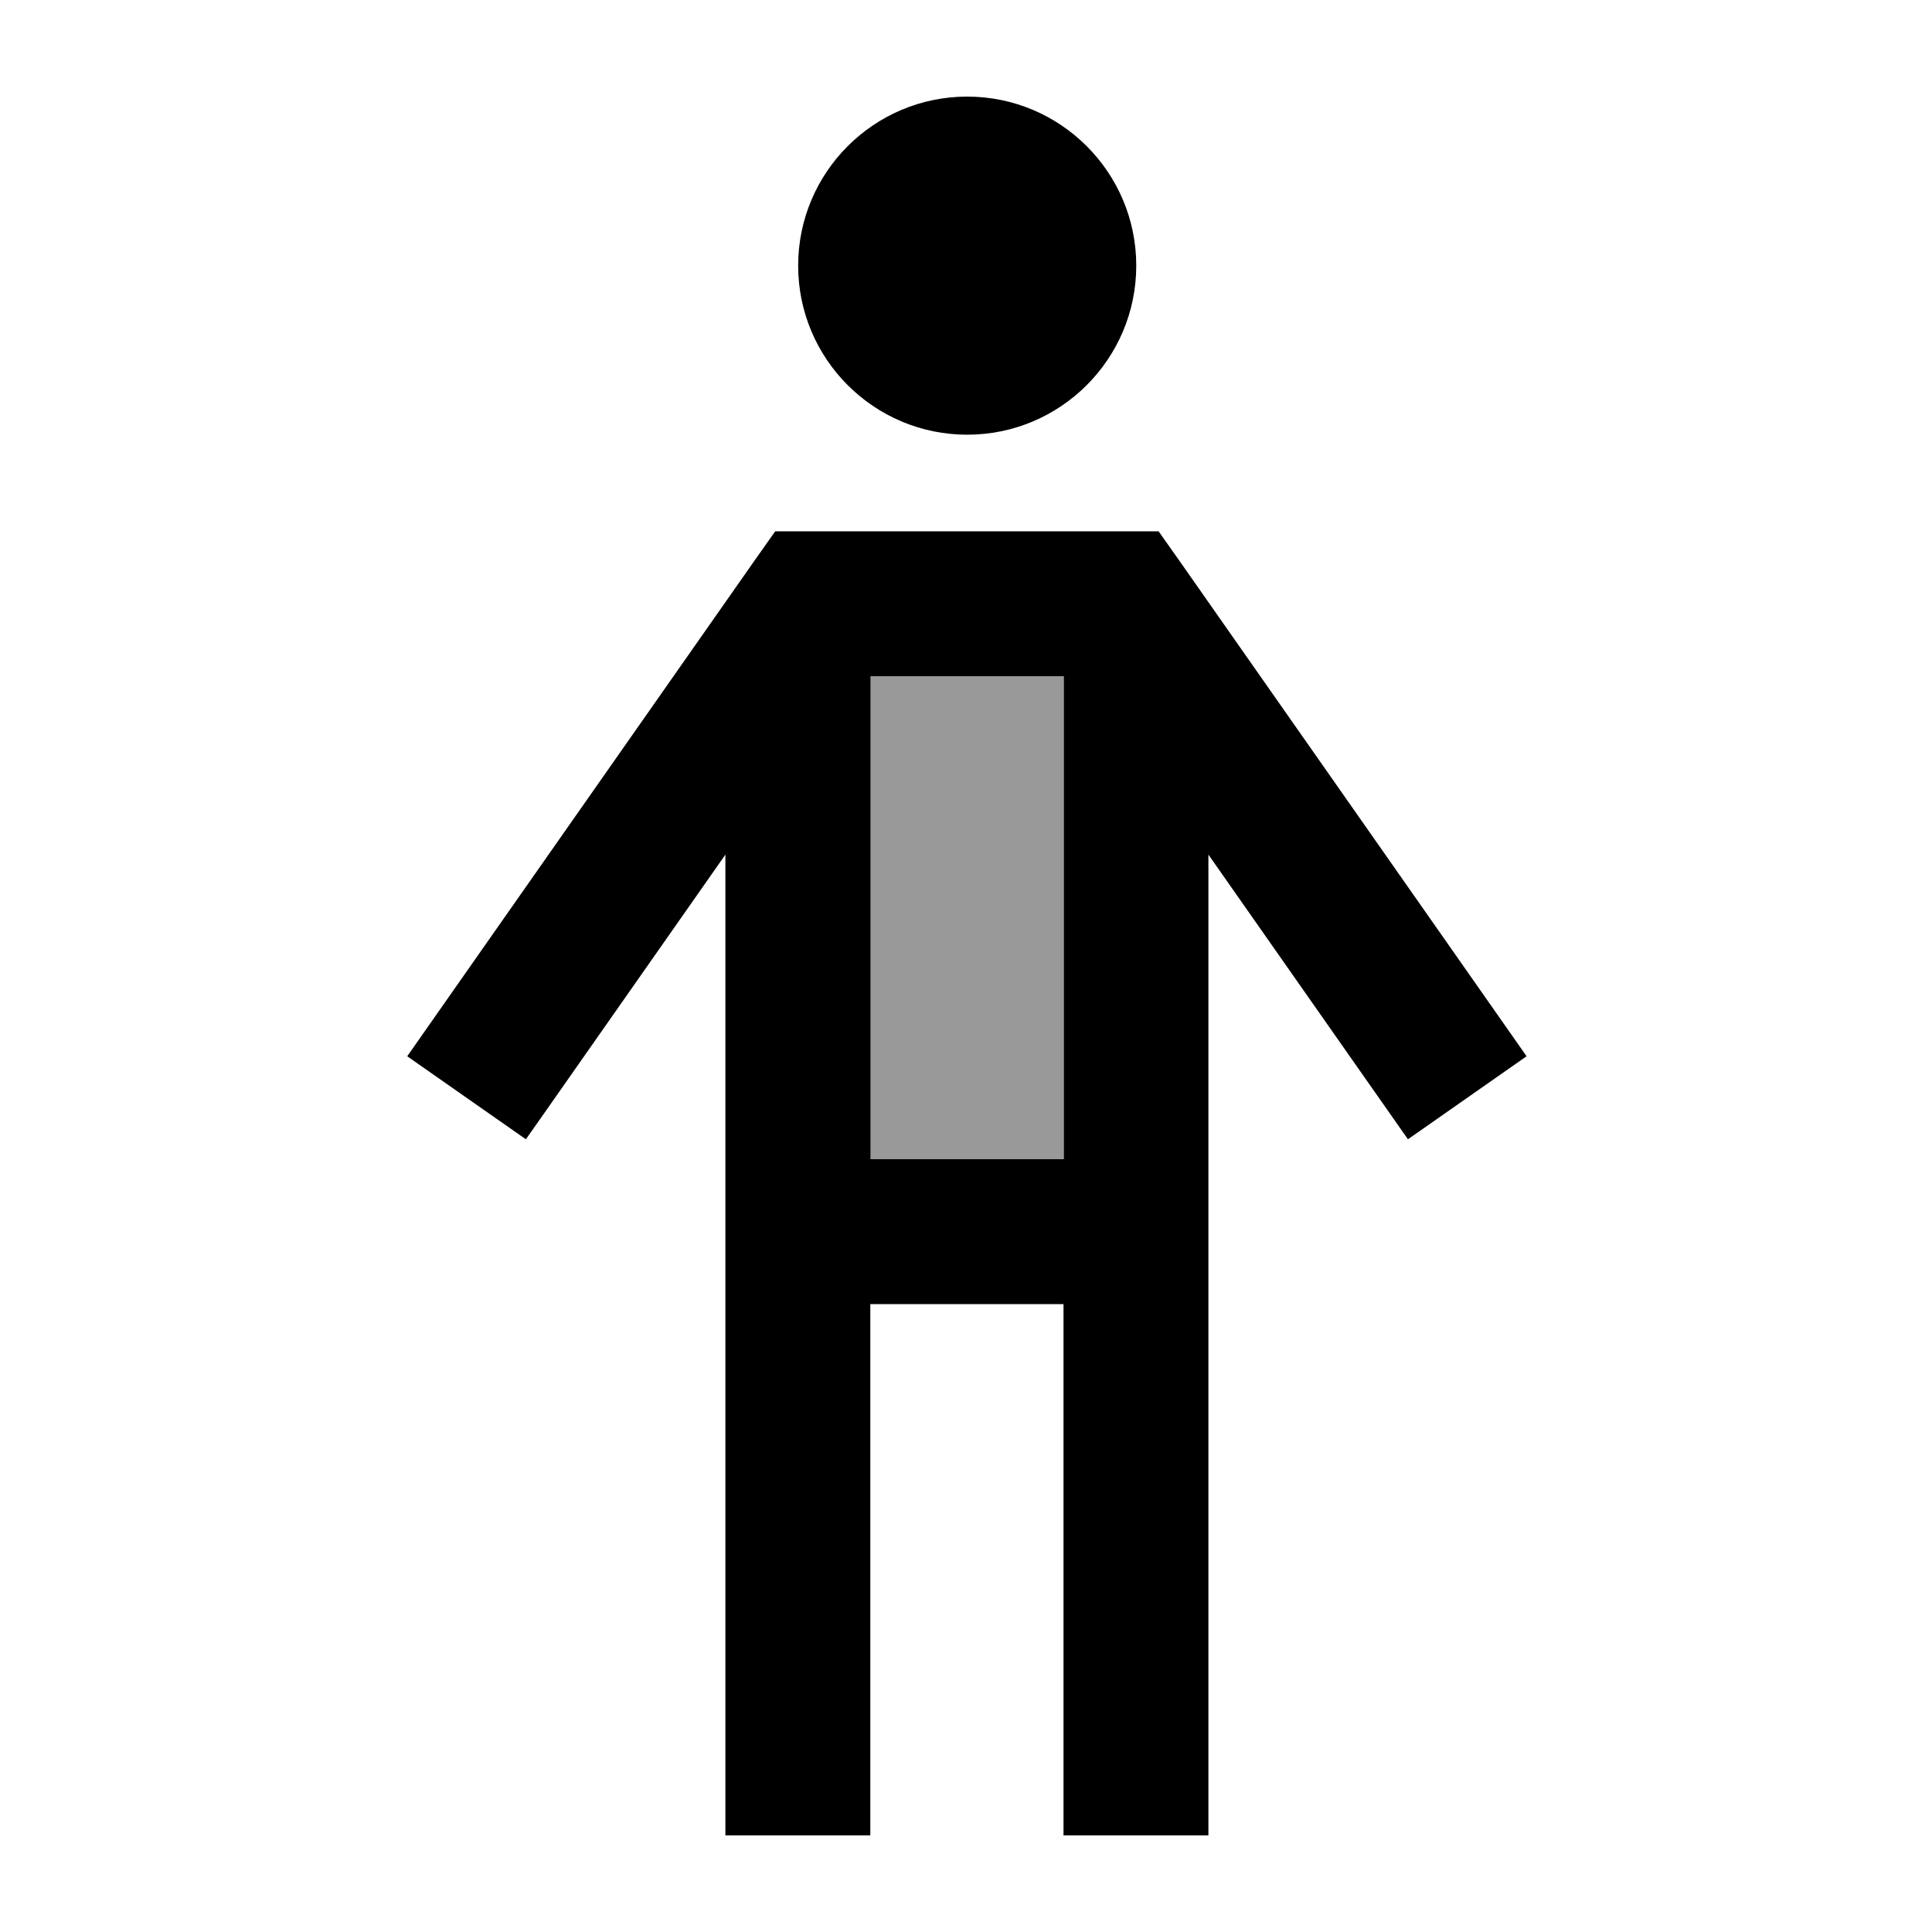
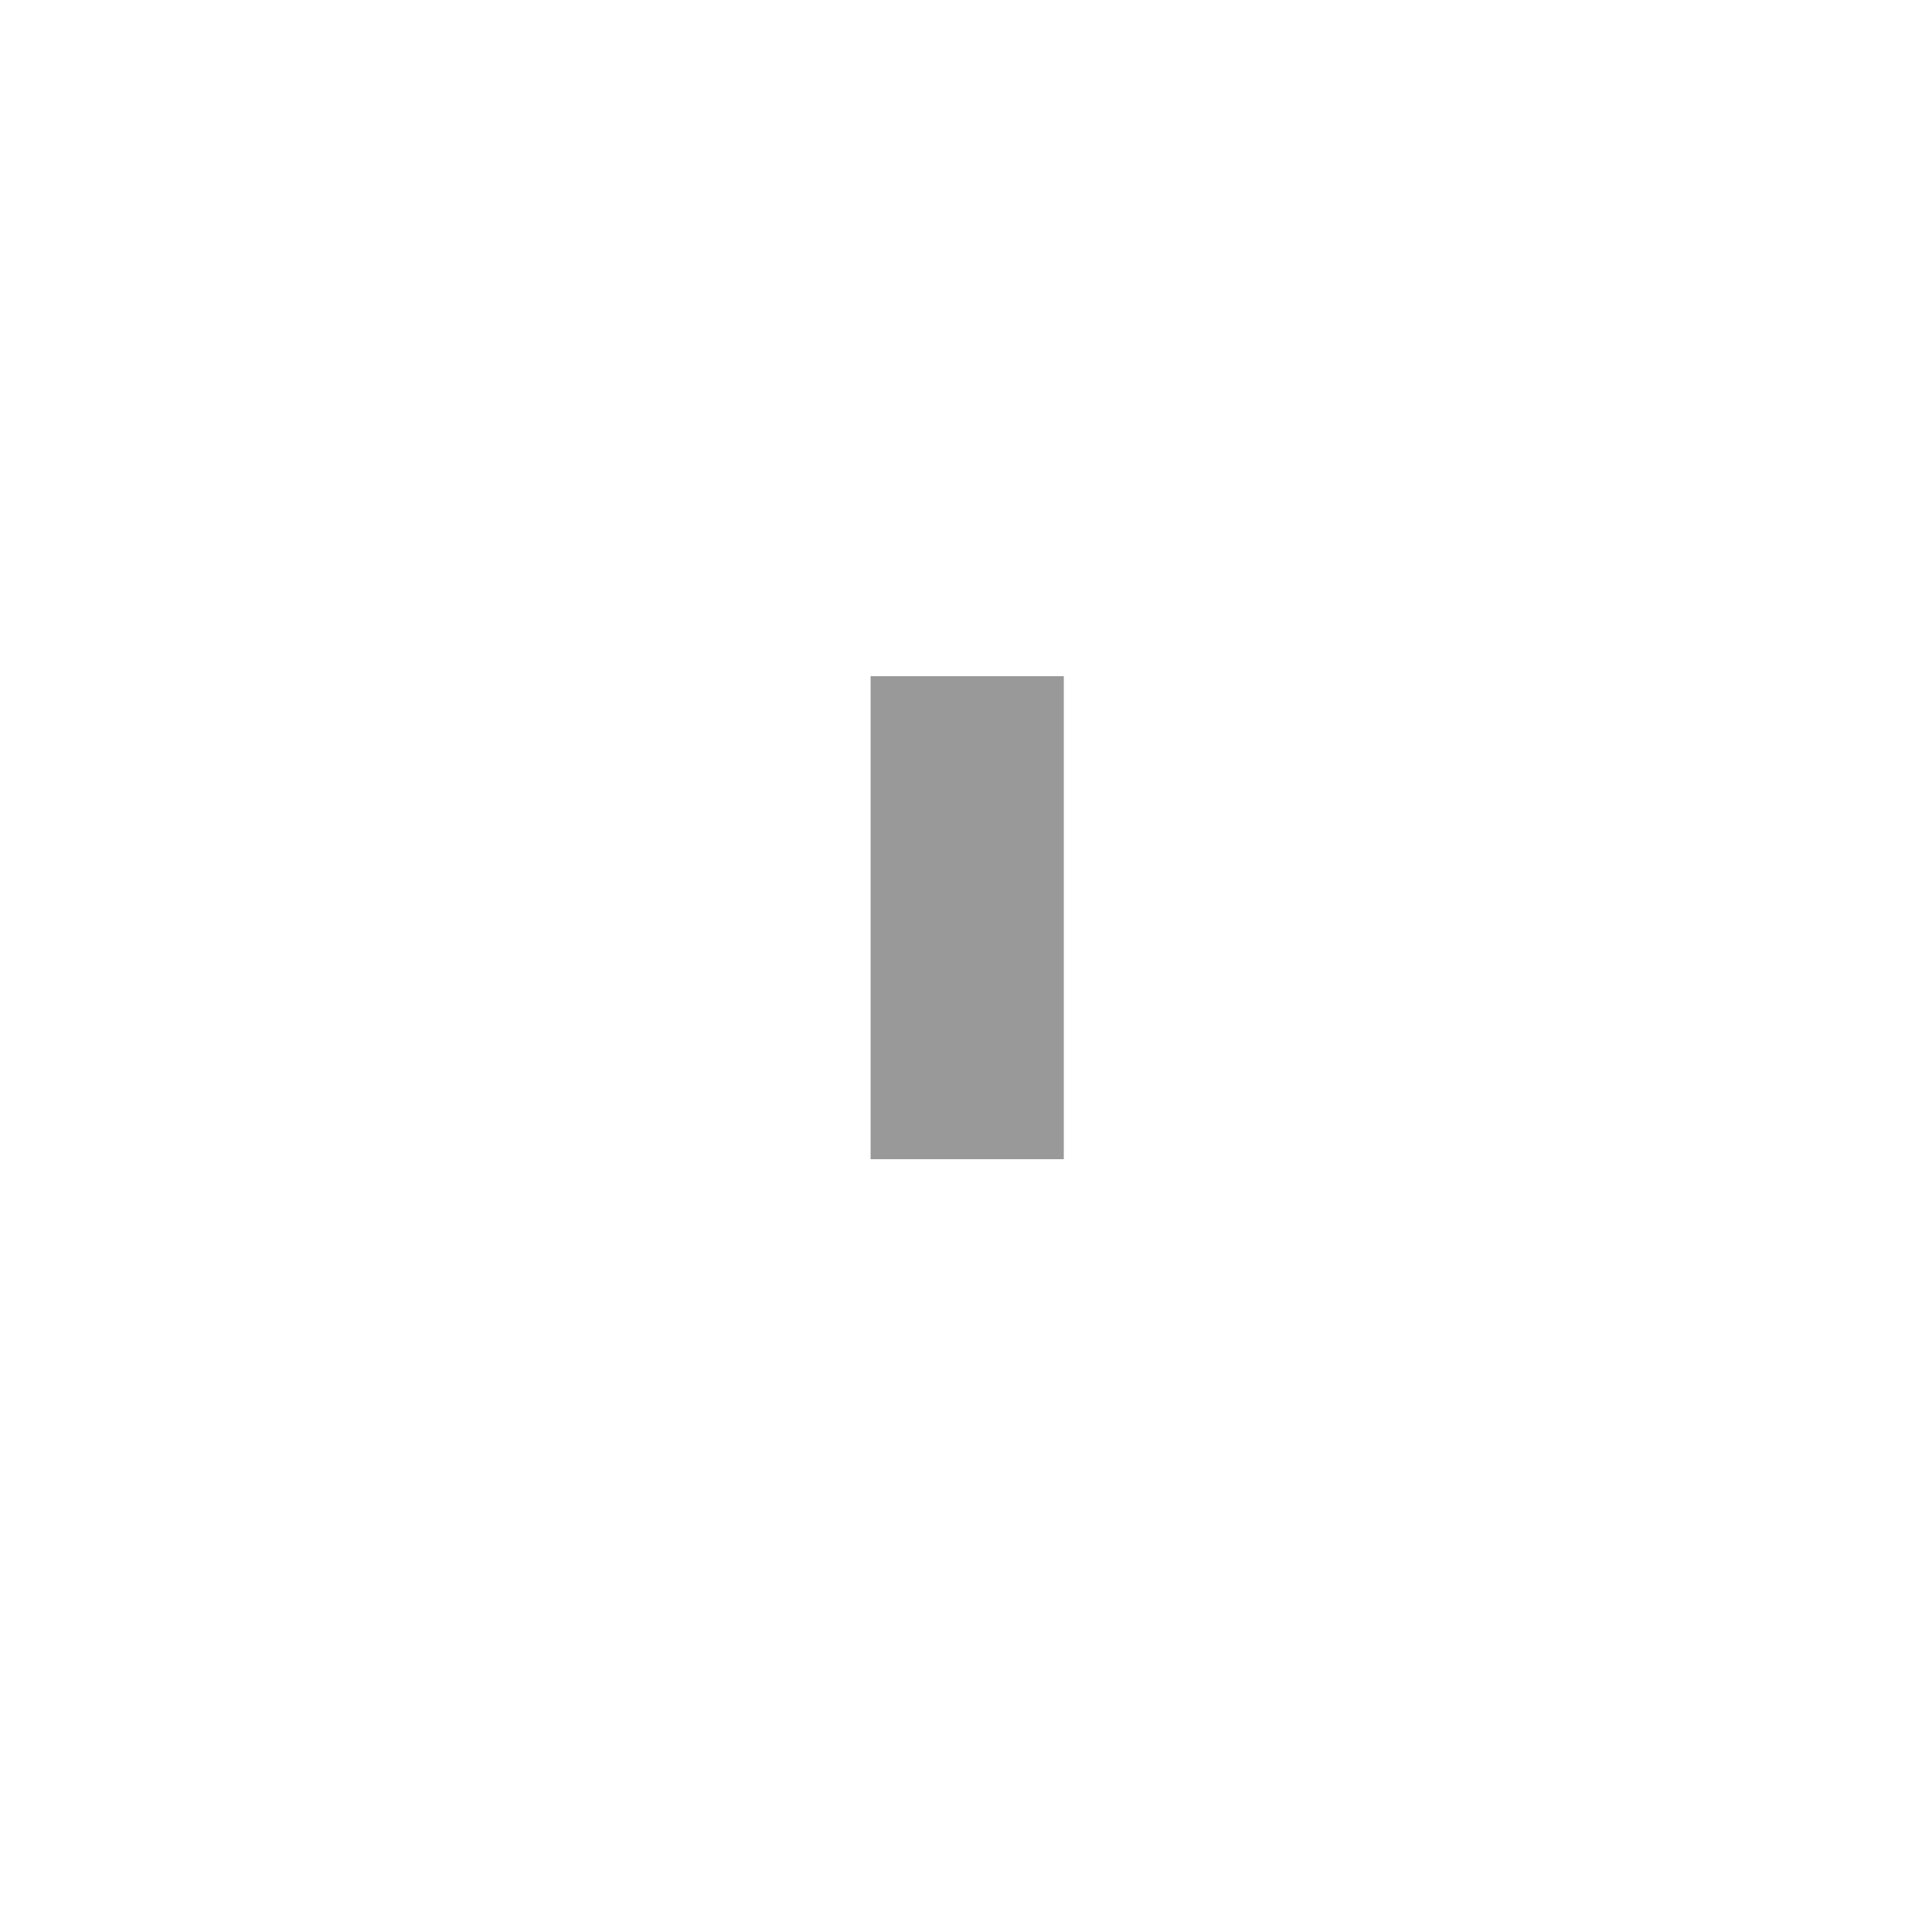
<svg xmlns="http://www.w3.org/2000/svg" viewBox="0 0 640 640">
  <path opacity=".4" fill="currentColor" d="M288.4 224L288.4 384L352.4 384L352.4 224L288.4 224z" />
-   <path fill="currentColor" d="M320.4 144C351.3 144 376.4 118.9 376.4 88C376.4 57.1 351.3 32 320.4 32C289.5 32 264.4 57.1 264.4 88C264.4 118.9 289.5 144 320.4 144zM269.3 176L256.8 176L249.6 186.2L148.7 330.2L134.9 349.9L174.2 377.4C177 373.5 199 342 240.3 283.1L240.3 608L288.3 608L288.3 432L352.3 432L352.3 608L400.3 608L400.3 283.1C441.6 342.1 463.7 373.5 466.4 377.4L505.7 349.9L491.9 330.2L391 186.2L383.8 176L269.2 176zM352.4 384L288.4 384L288.4 224L352.4 224L352.4 384z" />
</svg>